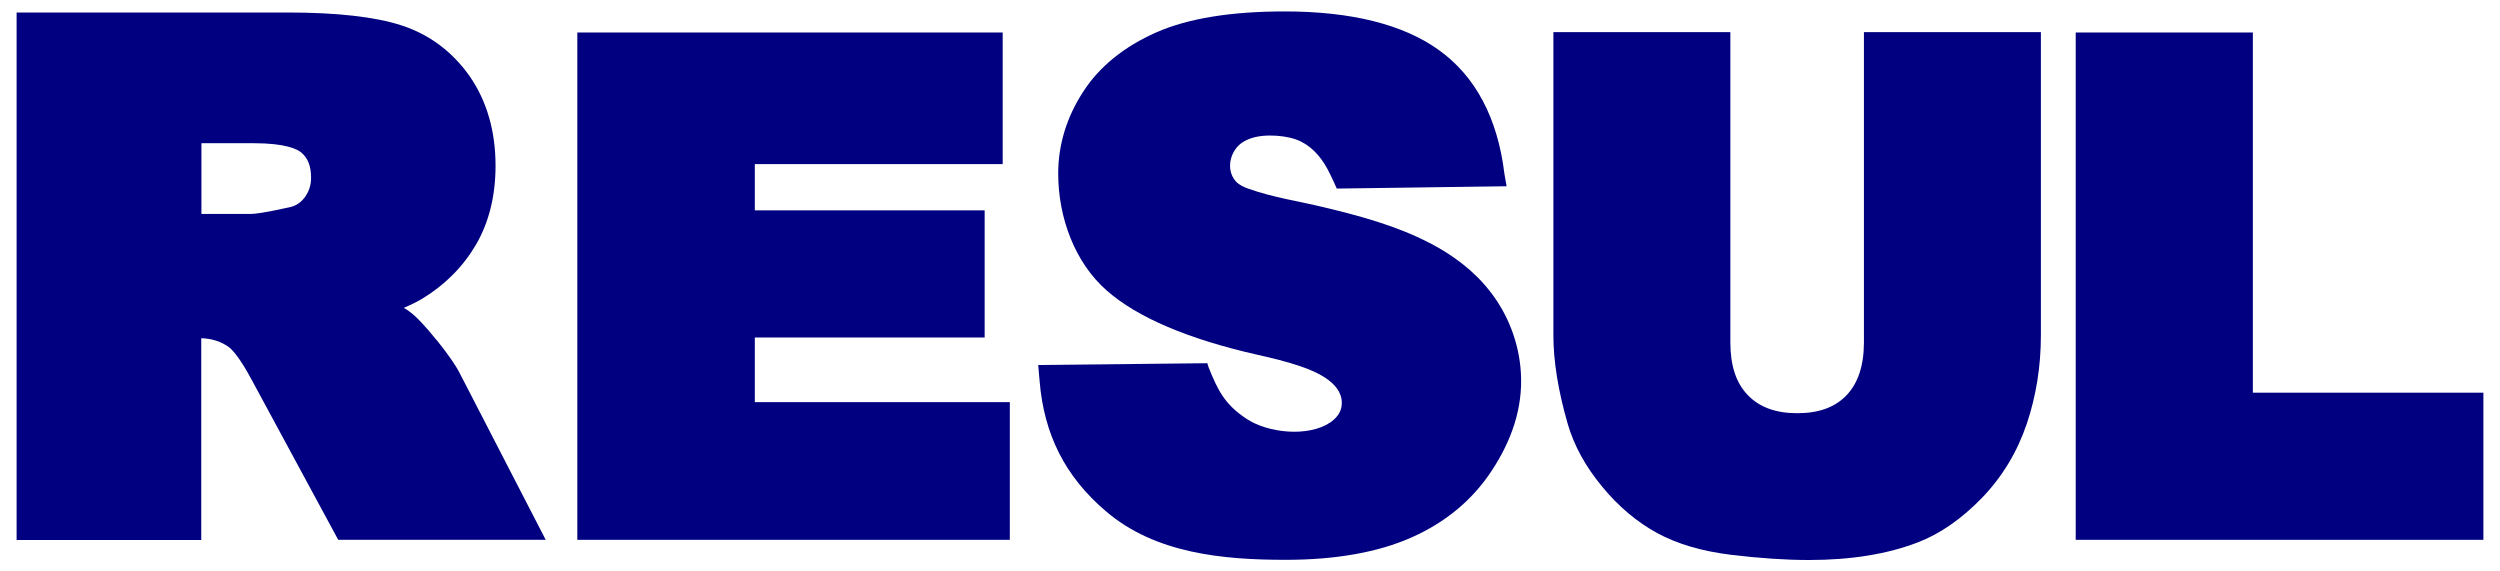
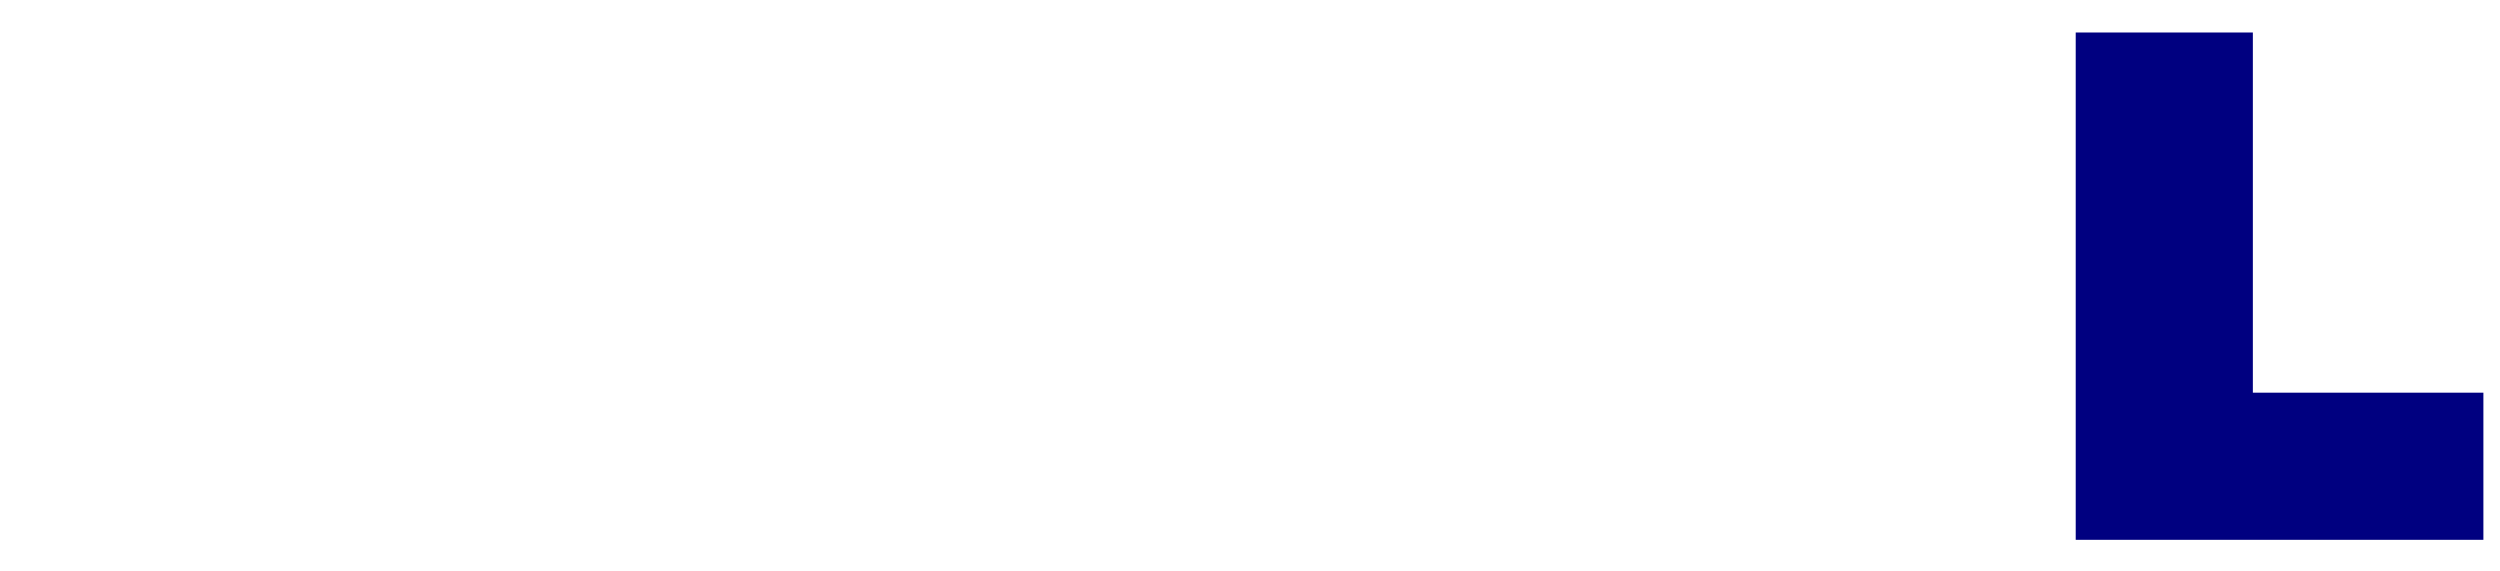
<svg xmlns="http://www.w3.org/2000/svg" id="a" width="140" height="32" viewBox="0 0 140 32">
-   <path d="m24.46,19.06h0c-.66-.82-1.16-1.35-1.54-1.62-.09-.07-.2-.14-.31-.2.38-.16.73-.33,1.03-.51,1.27-.77,2.28-1.78,3.01-3.02.73-1.25,1.1-2.74,1.1-4.43,0-1.94-.49-3.62-1.44-5-.97-1.38-2.26-2.35-3.83-2.86-1.48-.48-3.62-.72-6.36-.72H.93v29.54h10.34v-11.3c.58.02,1.08.17,1.52.48.2.14.62.57,1.31,1.86l4.84,8.95h11.62l-4.8-9.3c-.23-.46-.66-1.08-1.3-1.88Zm-13.18-11.04h2.93c1.78,0,2.43.33,2.66.52.38.32.55.77.55,1.42,0,.42-.12.77-.36,1.1-.24.31-.52.49-.91.56-1.39.31-1.91.36-2.09.36h-2.78v-3.96Z" fill="navy" stroke-width="0" />
-   <polygon points="42.27 18.9 55.14 18.9 55.14 11.78 42.27 11.78 42.27 9.19 56.15 9.19 56.15 1.82 32.33 1.82 32.33 30.23 56.55 30.23 56.55 22.52 42.27 22.52 42.27 18.9" fill="navy" stroke-width="0" />
-   <path d="m80.04,13.6c-1.84-.96-3.93-1.52-5.89-1.99-1.4-.34-2.86-.55-4.23-1.04-.26-.09-.53-.21-.72-.42-.58-.66-.31-1.73.38-2.18.45-.29,1.01-.38,1.54-.38.49,0,.99.06,1.46.22.79.29,1.34.9,1.74,1.62.24.44.54,1.13.54,1.13l9.51-.13-.12-.68c-.38-3.15-1.63-5.49-3.69-6.96-2-1.43-4.9-2.15-8.62-2.15-3,0-5.41.39-7.18,1.17-1.81.8-3.2,1.92-4.11,3.34-.92,1.42-1.39,2.96-1.39,4.57,0,2.45.92,4.98,2.73,6.56,1.71,1.5,4.55,2.71,8.44,3.59.81.18,1.63.38,2.42.65.94.32,2.49,1.01,2.27,2.27-.06.36-.32.66-.63.87-1.24.83-3.49.59-4.69-.21-1.21-.8-1.6-1.59-2.11-2.86l-.08-.25-9.47.1s.08.92.08.92c.25,2.96,1.41,5.31,3.71,7.27,2.77,2.37,6.56,2.72,10.07,2.72,2.8,0,5.17-.42,7.04-1.25,1.92-.85,3.43-2.11,4.51-3.76,1.08-1.65,1.74-3.46,1.62-5.47-.1-1.66-.72-3.28-1.75-4.58-.91-1.16-2.08-2.02-3.37-2.69Z" fill="navy" stroke-width="0" />
-   <path d="m104.38,19.17c0,1.3-.33,2.29-.97,2.96-.65.68-1.56,1.01-2.76,1.01s-2.12-.33-2.78-1.02c-.66-.69-.97-1.66-.97-2.95V1.8h-9.91v16.98c0,1.44.27,3.11.8,4.95.35,1.21,1,2.4,1.93,3.52.92,1.12,1.96,1.99,3.08,2.6,1.12.61,2.51,1.02,4.15,1.22,1.57.19,3.03.29,4.36.29,2.34,0,4.38-.33,6.07-.98,1.26-.48,2.48-1.33,3.61-2.5,1.14-1.18,1.98-2.58,2.51-4.15.52-1.54.79-3.21.79-4.94V1.8h-9.91v17.37Z" fill="navy" stroke-width="0" />
  <polygon points="126.16 1.82 116.24 1.82 116.24 30.23 139.07 30.23 139.07 21.99 126.16 21.99 126.16 1.82" fill="navy" stroke-width="0" />
</svg>